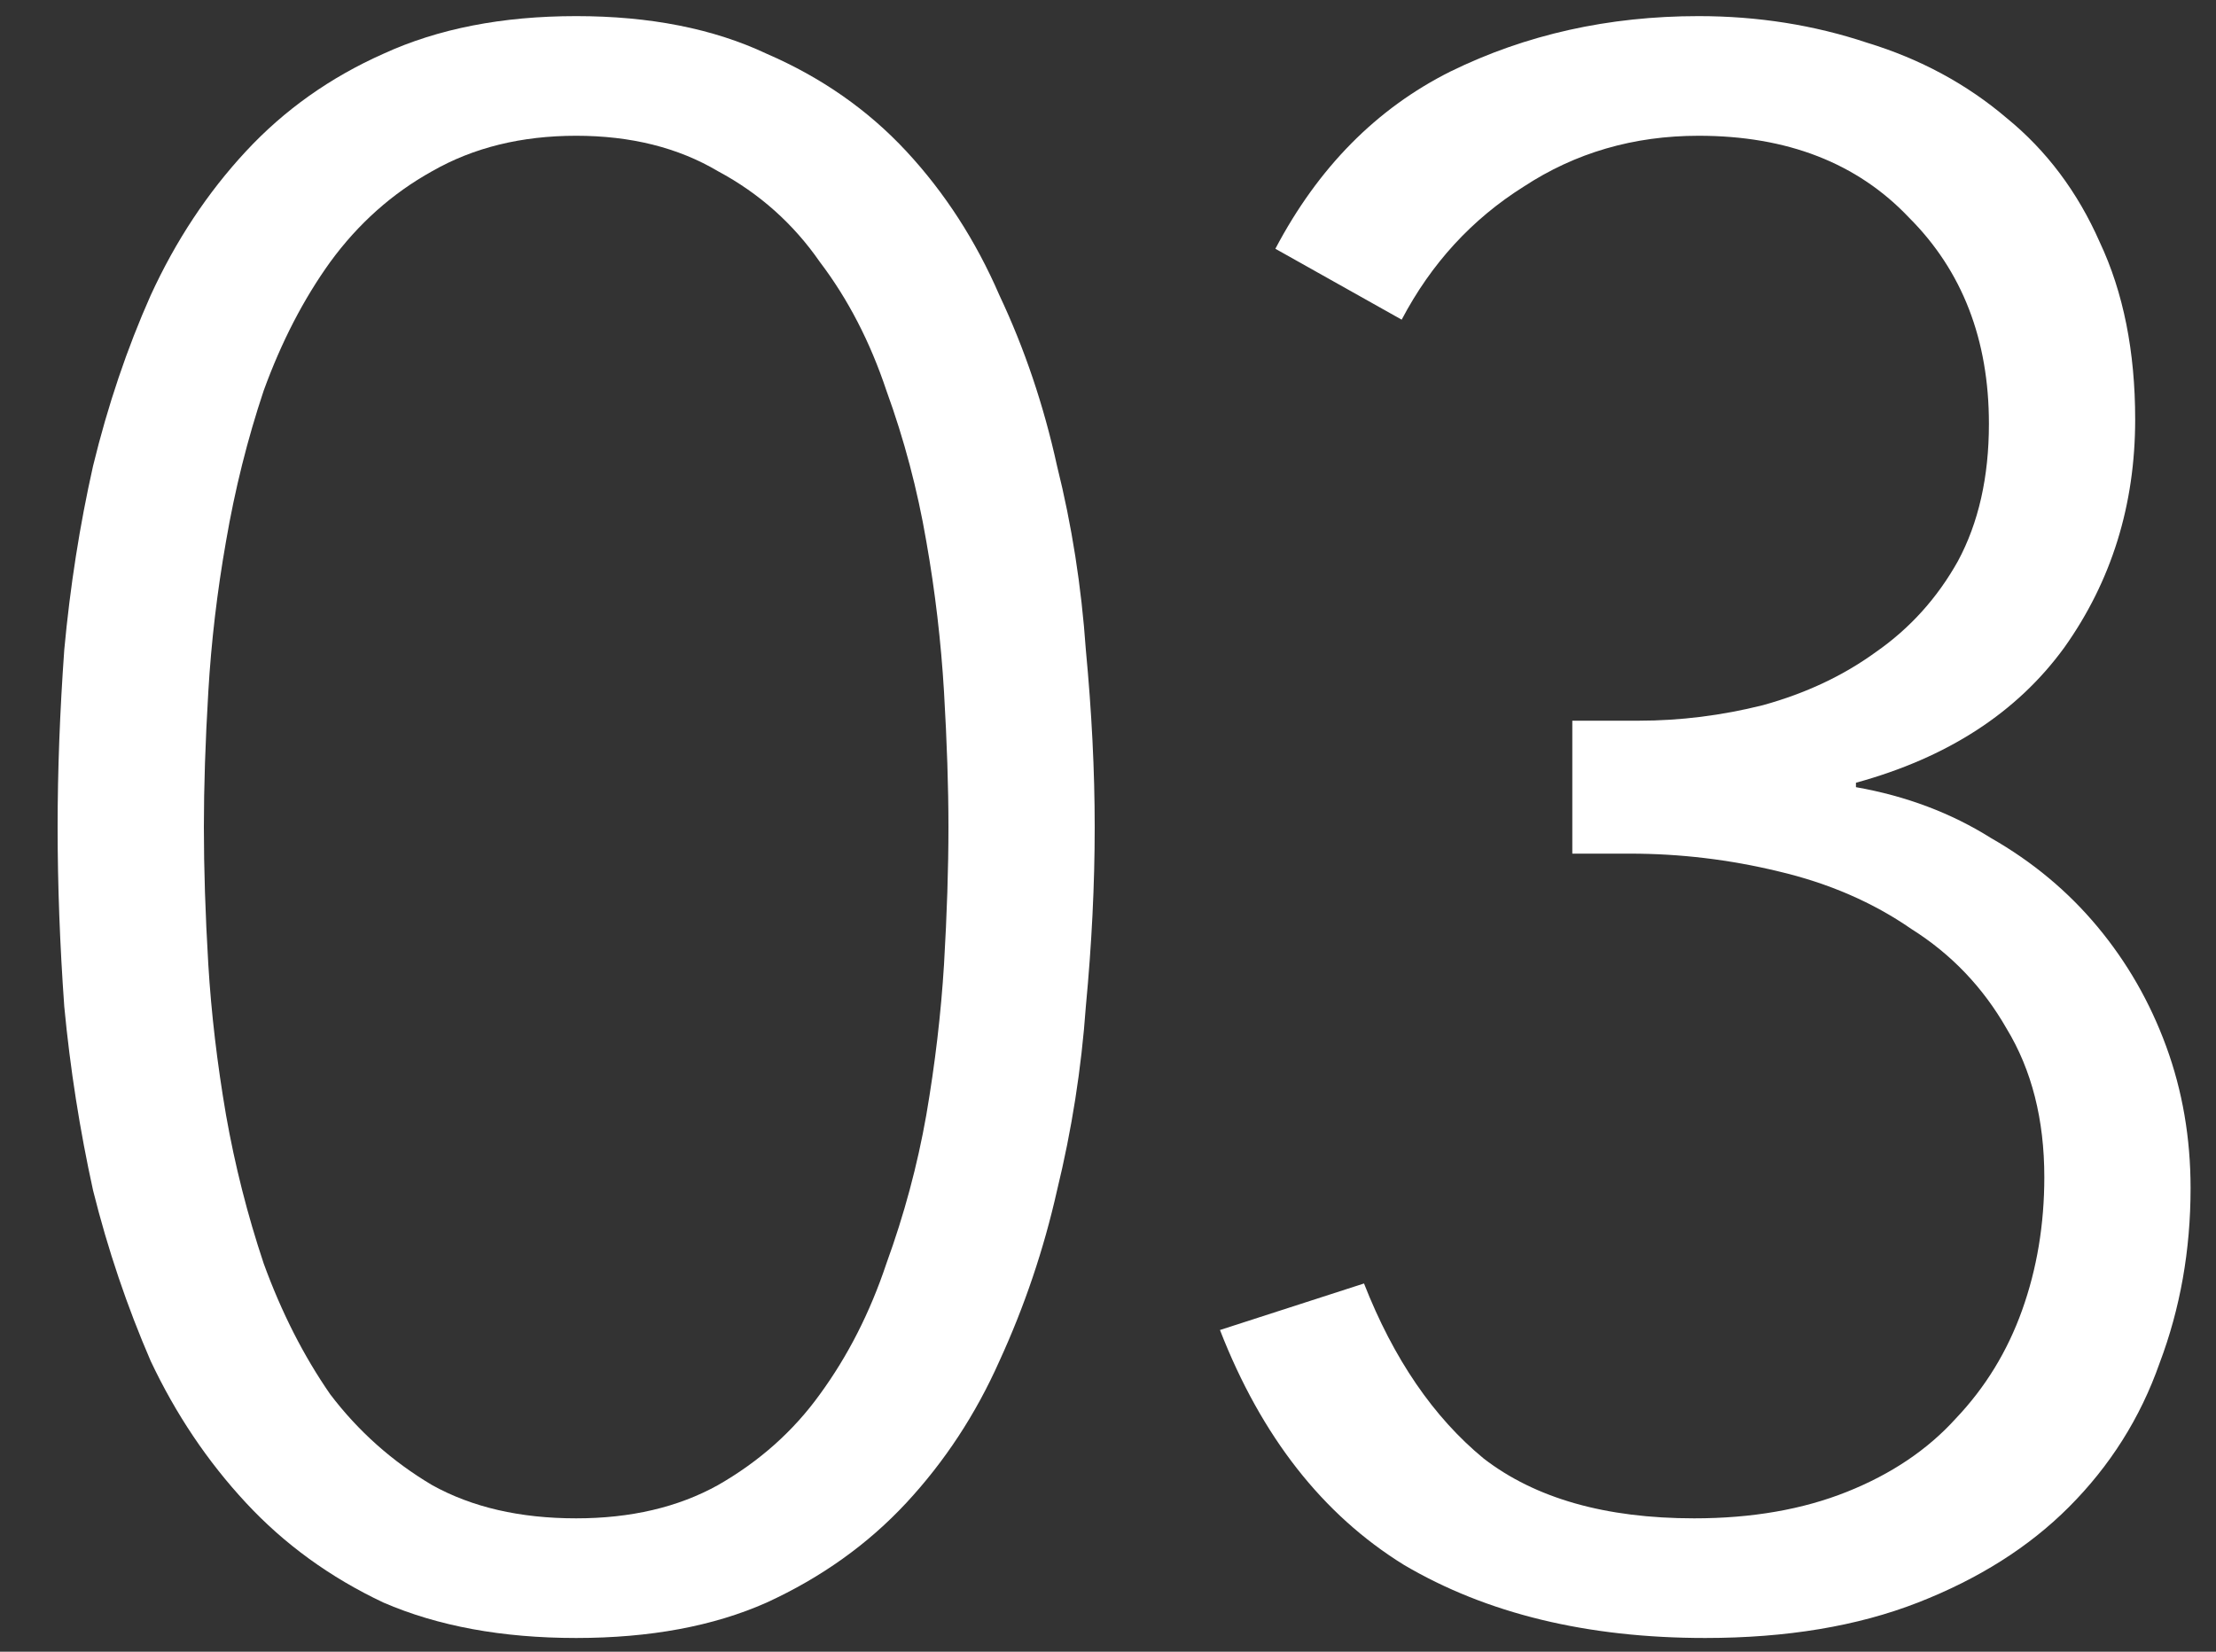
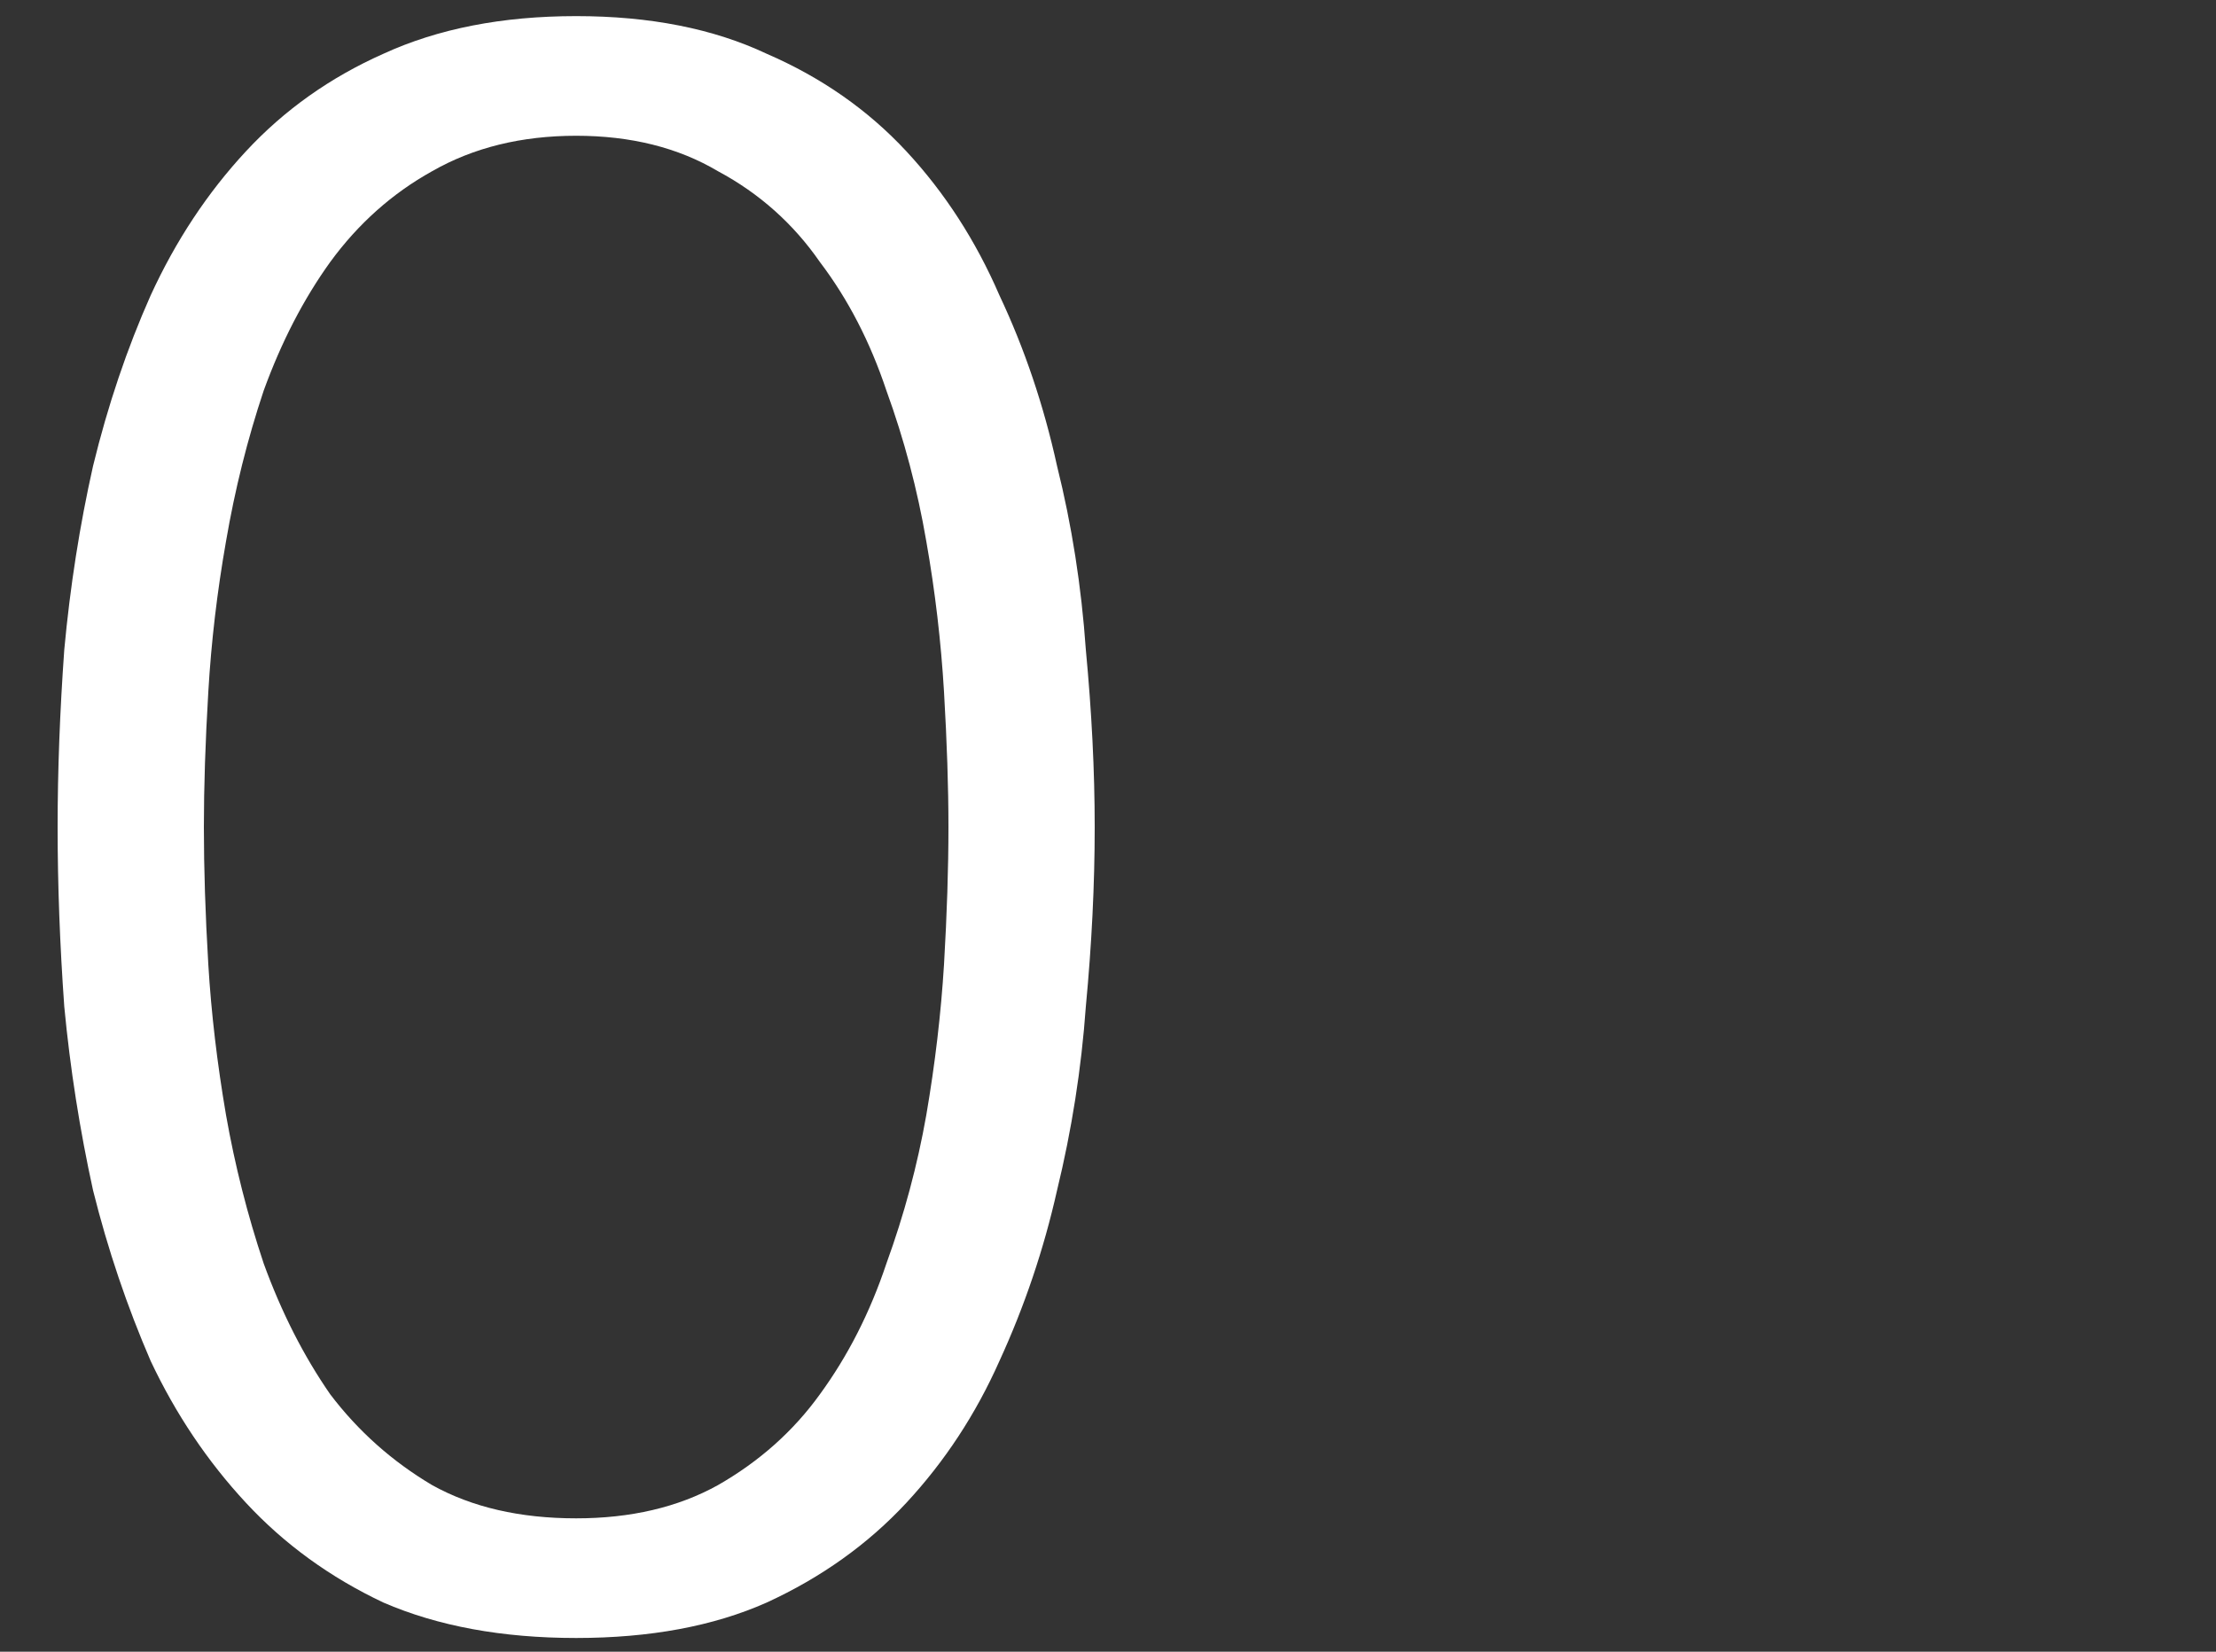
<svg xmlns="http://www.w3.org/2000/svg" width="55" height="41" viewBox="0 0 55 41" fill="none">
  <rect x="0" y="0" width="55" height="41" fill="#333333" stroke="none" />
  <path d="M1.43 20.53C1.43 19.137 1.485 17.67 1.595 16.13C1.741 14.553 1.98 13.032 2.31 11.565C2.676 10.062 3.153 8.65 3.74 7.33C4.363 5.973 5.151 4.782 6.105 3.755C7.058 2.728 8.195 1.922 9.515 1.335C10.871 0.712 12.466 0.4 14.3 0.4C16.133 0.4 17.71 0.712 19.03 1.335C20.386 1.922 21.541 2.728 22.495 3.755C23.448 4.782 24.218 5.973 24.805 7.33C25.428 8.65 25.905 10.062 26.235 11.565C26.601 13.032 26.84 14.553 26.95 16.13C27.096 17.67 27.17 19.137 27.17 20.53C27.17 21.96 27.096 23.445 26.95 24.985C26.84 26.525 26.601 28.047 26.235 29.55C25.905 31.017 25.428 32.428 24.805 33.785C24.218 35.105 23.448 36.278 22.495 37.305C21.541 38.332 20.386 39.157 19.03 39.78C17.71 40.367 16.133 40.66 14.3 40.66C12.466 40.66 10.871 40.367 9.515 39.78C8.195 39.157 7.058 38.332 6.105 37.305C5.151 36.278 4.363 35.105 3.74 33.785C3.153 32.428 2.676 31.017 2.31 29.55C1.98 28.047 1.741 26.525 1.595 24.985C1.485 23.445 1.43 21.96 1.43 20.53ZM5.06 20.53C5.06 21.557 5.096 22.693 5.17 23.94C5.243 25.15 5.39 26.397 5.61 27.68C5.83 28.927 6.141 30.155 6.545 31.365C6.985 32.575 7.535 33.657 8.195 34.61C8.891 35.527 9.735 36.278 10.725 36.865C11.715 37.415 12.906 37.69 14.3 37.69C15.656 37.69 16.83 37.415 17.82 36.865C18.846 36.278 19.69 35.527 20.35 34.61C21.046 33.657 21.596 32.575 22 31.365C22.44 30.155 22.77 28.927 22.99 27.68C23.21 26.397 23.356 25.15 23.43 23.94C23.503 22.693 23.54 21.557 23.54 20.53C23.54 19.54 23.503 18.422 23.43 17.175C23.356 15.928 23.21 14.682 22.99 13.435C22.77 12.152 22.44 10.905 22 9.695C21.596 8.485 21.046 7.422 20.35 6.505C19.69 5.552 18.846 4.8 17.82 4.25C16.83 3.663 15.656 3.37 14.3 3.37C12.943 3.37 11.751 3.663 10.725 4.25C9.735 4.8 8.891 5.552 8.195 6.505C7.535 7.422 6.985 8.485 6.545 9.695C6.141 10.905 5.83 12.152 5.61 13.435C5.39 14.682 5.243 15.928 5.17 17.175C5.096 18.422 5.06 19.54 5.06 20.53Z" fill="white" />
-   <path d="M33.854 31.86C34.587 33.73 35.577 35.178 36.824 36.205C38.107 37.195 39.849 37.69 42.049 37.69C43.479 37.69 44.744 37.47 45.844 37.03C46.944 36.59 47.842 35.985 48.539 35.215C49.272 34.445 49.822 33.547 50.189 32.52C50.556 31.493 50.739 30.393 50.739 29.22C50.739 27.79 50.427 26.562 49.804 25.535C49.217 24.508 48.429 23.683 47.439 23.06C46.486 22.4 45.386 21.923 44.139 21.63C42.929 21.337 41.701 21.19 40.454 21.19H39.024V17.89H40.674C41.701 17.89 42.727 17.762 43.754 17.505C44.817 17.212 45.752 16.772 46.559 16.185C47.402 15.598 48.081 14.847 48.594 13.93C49.107 12.977 49.364 11.84 49.364 10.52C49.364 8.43 48.704 6.725 47.384 5.405C46.101 4.048 44.359 3.37 42.159 3.37C40.546 3.37 39.097 3.792 37.814 4.635C36.531 5.442 35.522 6.542 34.789 7.935L31.654 6.175C32.717 4.158 34.166 2.692 35.999 1.775C37.869 0.858 39.922 0.4 42.159 0.4C43.626 0.4 45.019 0.62 46.339 1.06C47.659 1.463 48.814 2.087 49.804 2.93C50.794 3.737 51.564 4.763 52.114 6.01C52.701 7.257 52.994 8.723 52.994 10.41C52.994 12.537 52.407 14.425 51.234 16.075C50.061 17.688 48.337 18.807 46.064 19.43V19.54C47.311 19.76 48.429 20.182 49.419 20.805C50.446 21.392 51.326 22.125 52.059 23.005C52.792 23.885 53.361 24.875 53.764 25.975C54.167 27.075 54.369 28.248 54.369 29.495C54.369 31.035 54.112 32.483 53.599 33.84C53.122 35.197 52.371 36.388 51.344 37.415C50.354 38.405 49.107 39.193 47.604 39.78C46.101 40.367 44.341 40.66 42.324 40.66C39.391 40.66 36.897 40.055 34.844 38.845C32.827 37.598 31.306 35.655 30.279 33.015L33.854 31.86Z" fill="white" />
</svg>